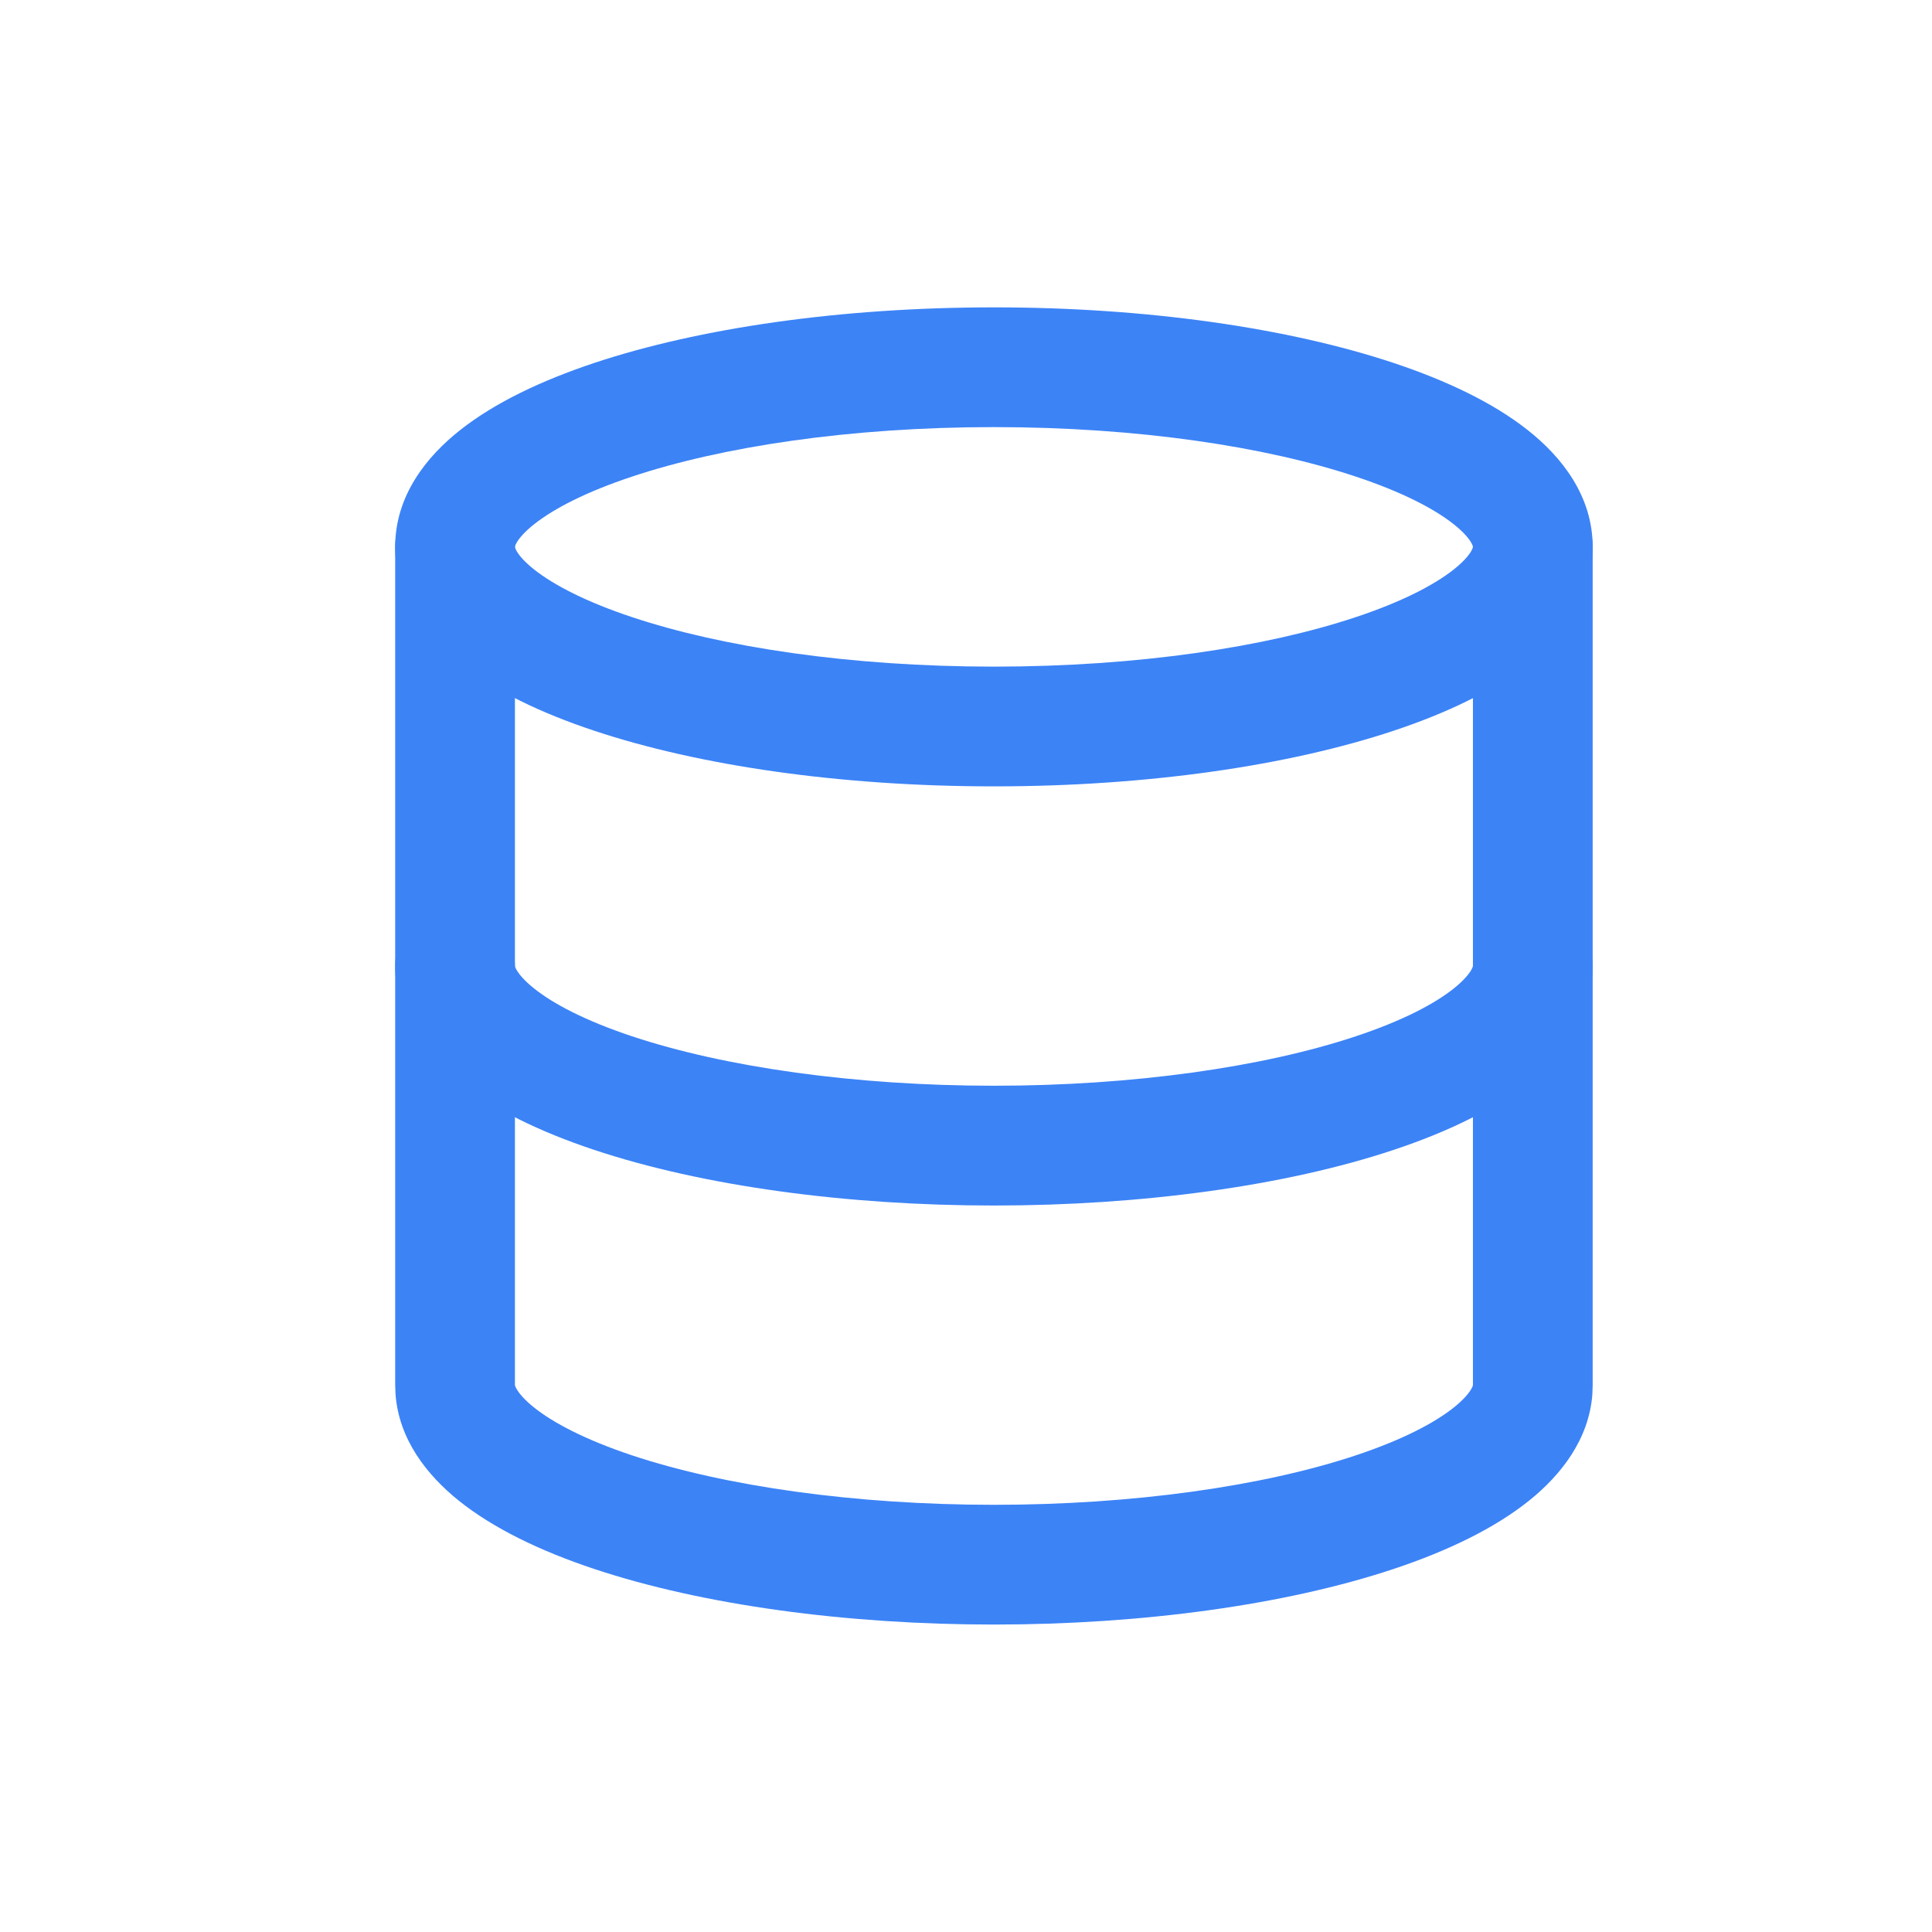
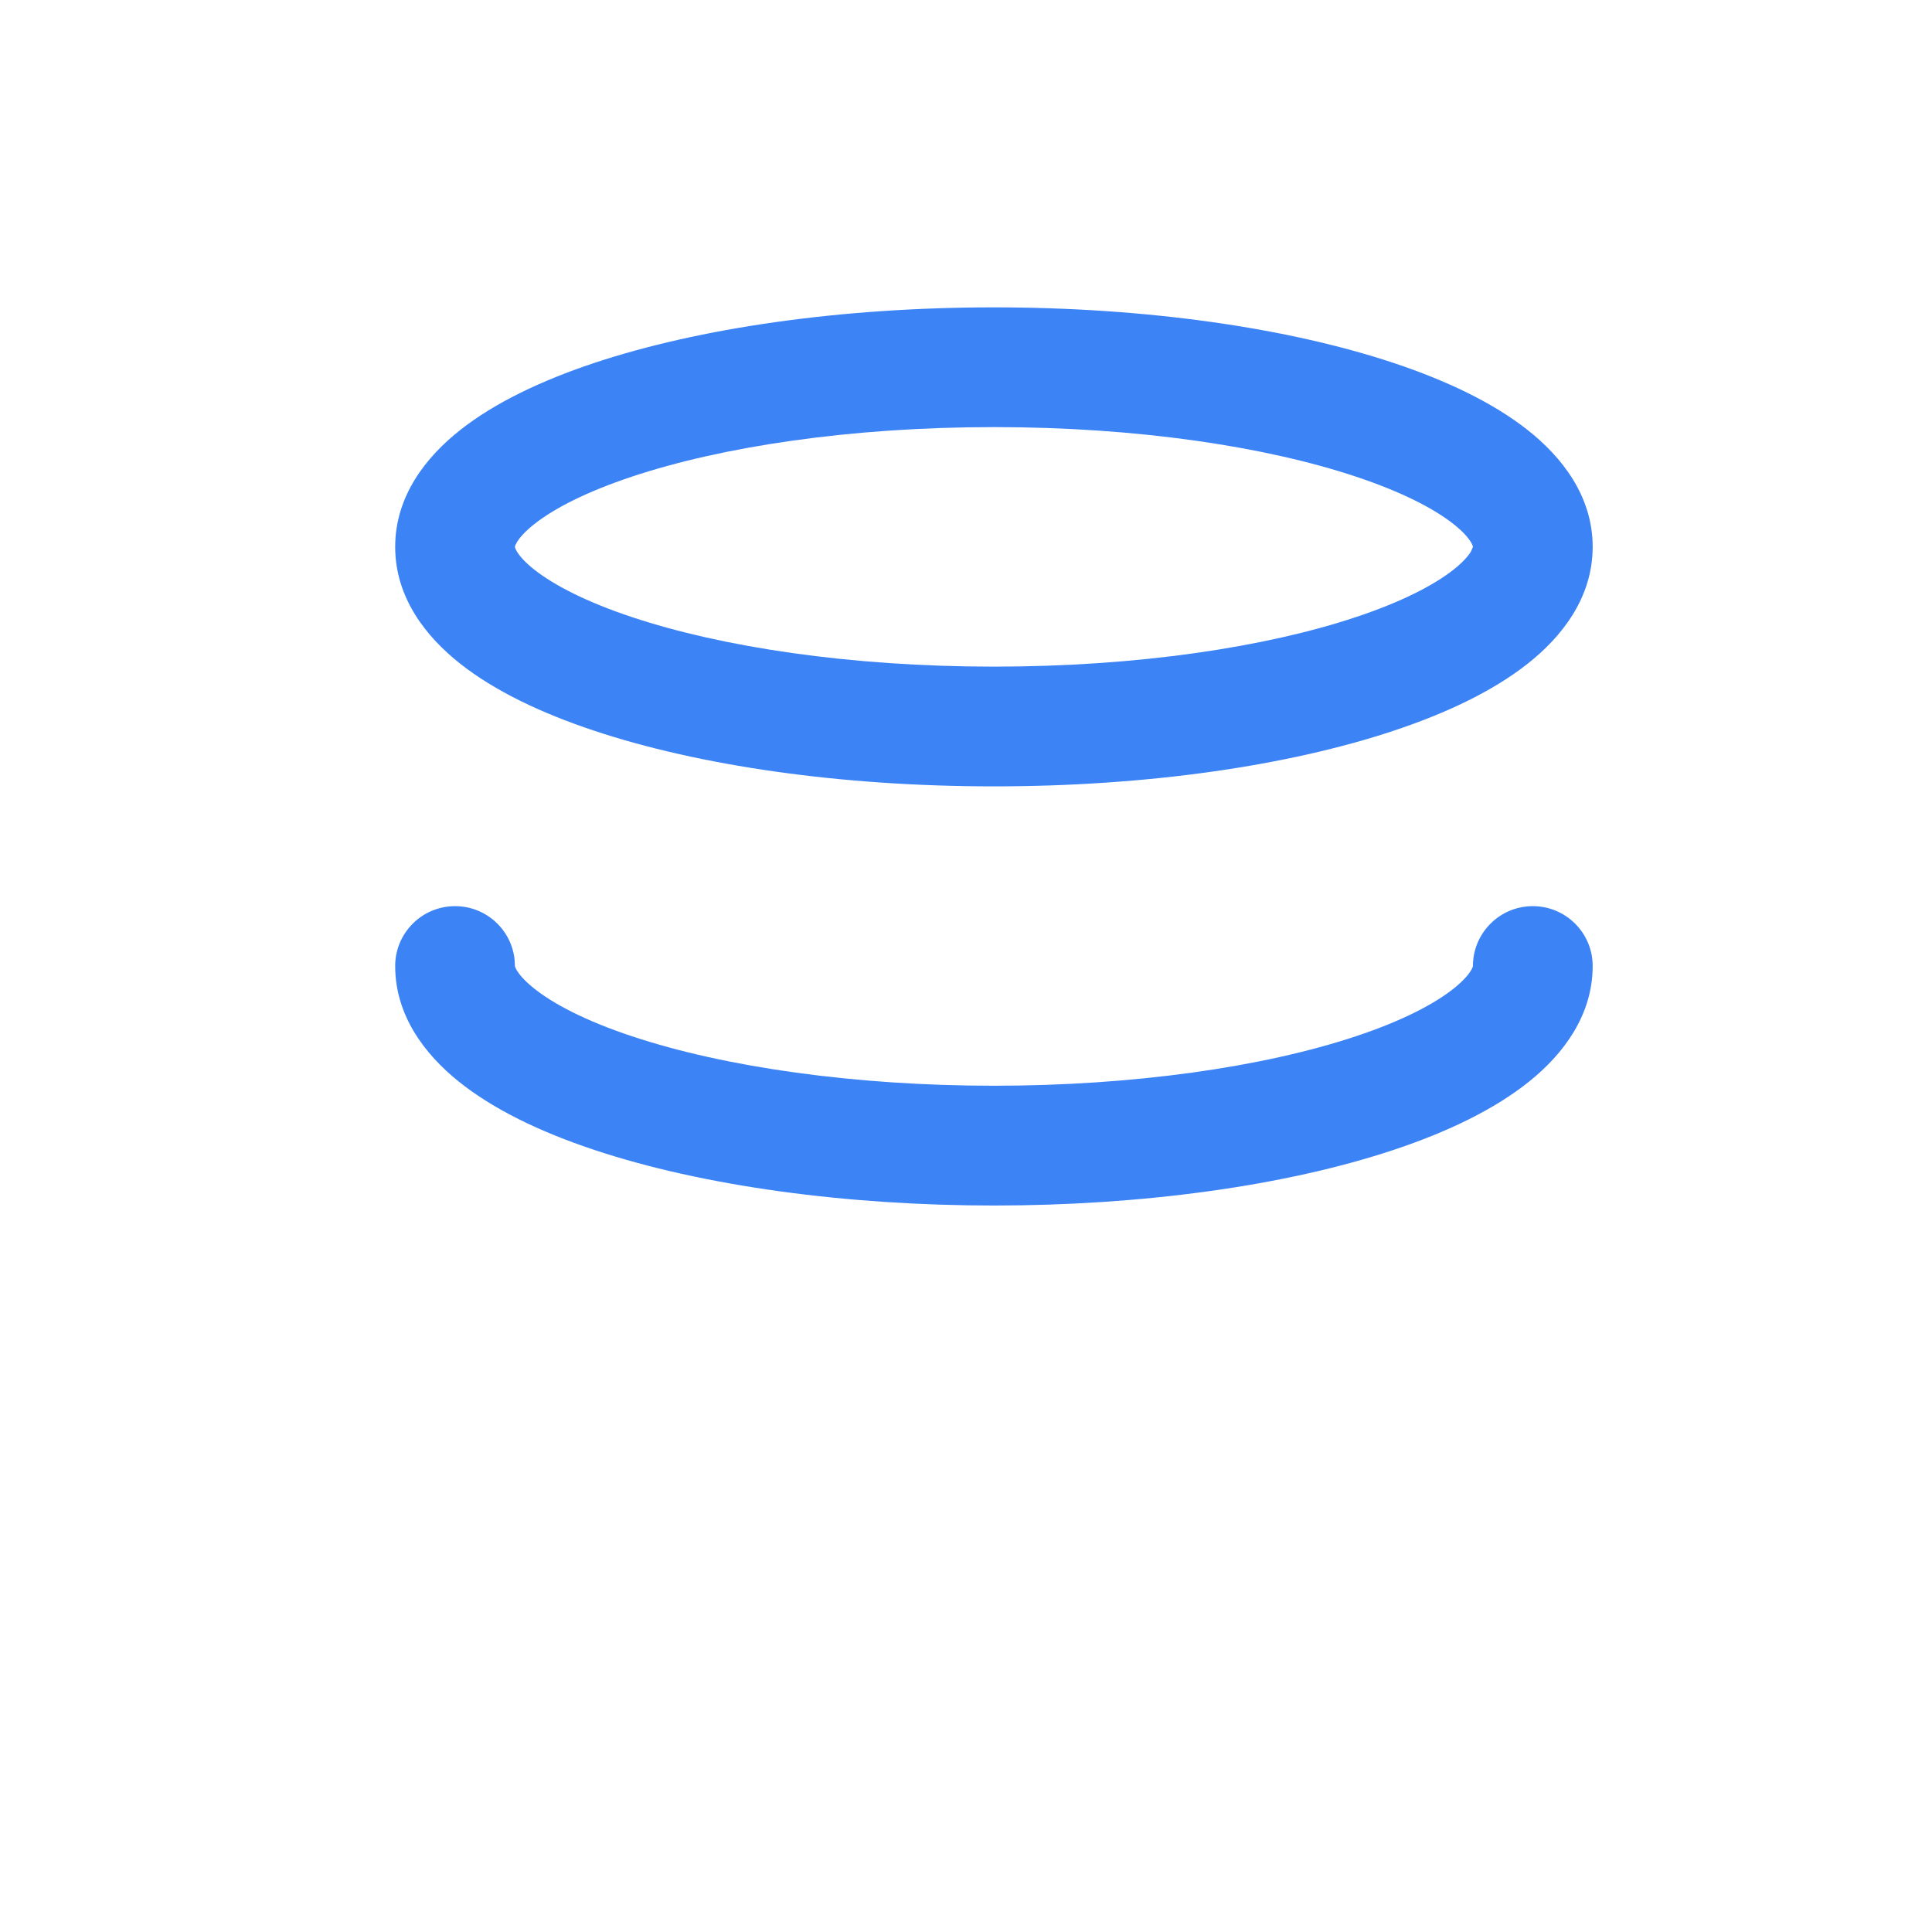
<svg xmlns="http://www.w3.org/2000/svg" width="44" height="44" viewBox="0 0 44 44" fill="none">
-   <path d="M33.541 12.434C33.536 12.419 33.525 12.388 33.497 12.343C33.439 12.249 33.321 12.107 33.1 11.933C32.65 11.578 31.914 11.199 30.883 10.856C28.835 10.173 25.919 9.727 22.636 9.727C19.353 9.727 16.437 10.173 14.389 10.856C13.358 11.199 12.623 11.578 12.172 11.933C11.951 12.107 11.833 12.249 11.775 12.343C11.748 12.388 11.736 12.419 11.731 12.434C11.727 12.448 11.727 12.453 11.727 12.454C11.727 12.455 11.727 12.461 11.731 12.475C11.736 12.49 11.748 12.521 11.775 12.566C11.833 12.66 11.951 12.802 12.172 12.976C12.623 13.33 13.358 13.71 14.389 14.053C16.437 14.736 19.353 15.182 22.636 15.182C25.919 15.182 28.835 14.736 30.883 14.053C31.914 13.71 32.65 13.33 33.1 12.976C33.321 12.802 33.439 12.66 33.497 12.566C33.525 12.521 33.536 12.49 33.541 12.475C33.545 12.461 33.545 12.455 33.545 12.454C33.545 12.453 33.545 12.448 33.541 12.434ZM36.272 12.454C36.272 13.616 35.565 14.506 34.788 15.118C33.997 15.742 32.935 16.244 31.745 16.64C29.351 17.438 26.131 17.909 22.636 17.909C19.141 17.909 15.921 17.438 13.527 16.64C12.337 16.244 11.276 15.742 10.484 15.118C9.707 14.506 9 13.616 9 12.454C9 11.293 9.707 10.403 10.484 9.791C11.276 9.167 12.337 8.665 13.527 8.268C15.921 7.471 19.141 7 22.636 7C26.131 7 29.351 7.471 31.745 8.268C32.935 8.665 33.997 9.167 34.788 9.791C35.565 10.403 36.272 11.293 36.272 12.454Z" fill="#3C83F6" />
-   <path d="M9 31.544V12.454C9 11.7 9.611 11.09 10.364 11.09C11.117 11.09 11.727 11.7 11.727 12.454V31.546C11.727 31.548 11.728 31.552 11.73 31.559C11.734 31.573 11.745 31.601 11.771 31.644C11.826 31.735 11.938 31.874 12.153 32.047C12.59 32.399 13.323 32.787 14.389 33.143C16.513 33.851 19.481 34.271 22.636 34.271C25.791 34.271 28.759 33.851 30.883 33.143C31.95 32.787 32.682 32.399 33.12 32.047C33.334 31.874 33.447 31.735 33.501 31.644C33.527 31.601 33.538 31.573 33.542 31.559C33.544 31.552 33.545 31.548 33.545 31.546V12.454C33.545 11.7 34.156 11.09 34.909 11.09C35.662 11.09 36.272 11.7 36.272 12.454V31.544L36.265 31.753C36.188 32.779 35.553 33.59 34.829 34.172C34.045 34.802 32.98 35.318 31.745 35.73C29.266 36.556 25.991 36.998 22.636 36.998C19.281 36.998 16.006 36.556 13.527 35.73C12.292 35.318 11.227 34.802 10.443 34.172C9.72 33.59 9.084 32.779 9.008 31.753L9 31.544Z" fill="#3C83F6" />
+   <path d="M33.541 12.434C33.536 12.419 33.525 12.388 33.497 12.343C33.439 12.249 33.321 12.107 33.1 11.933C32.65 11.578 31.914 11.199 30.883 10.856C28.835 10.173 25.919 9.727 22.636 9.727C19.353 9.727 16.437 10.173 14.389 10.856C13.358 11.199 12.623 11.578 12.172 11.933C11.951 12.107 11.833 12.249 11.775 12.343C11.748 12.388 11.736 12.419 11.731 12.434C11.727 12.448 11.727 12.453 11.727 12.454C11.727 12.455 11.727 12.461 11.731 12.475C11.736 12.49 11.748 12.521 11.775 12.566C11.833 12.66 11.951 12.802 12.172 12.976C12.623 13.33 13.358 13.71 14.389 14.053C16.437 14.736 19.353 15.182 22.636 15.182C25.919 15.182 28.835 14.736 30.883 14.053C31.914 13.71 32.65 13.33 33.1 12.976C33.321 12.802 33.439 12.66 33.497 12.566C33.545 12.461 33.545 12.455 33.545 12.454C33.545 12.453 33.545 12.448 33.541 12.434ZM36.272 12.454C36.272 13.616 35.565 14.506 34.788 15.118C33.997 15.742 32.935 16.244 31.745 16.64C29.351 17.438 26.131 17.909 22.636 17.909C19.141 17.909 15.921 17.438 13.527 16.64C12.337 16.244 11.276 15.742 10.484 15.118C9.707 14.506 9 13.616 9 12.454C9 11.293 9.707 10.403 10.484 9.791C11.276 9.167 12.337 8.665 13.527 8.268C15.921 7.471 19.141 7 22.636 7C26.131 7 29.351 7.471 31.745 8.268C32.935 8.665 33.997 9.167 34.788 9.791C35.565 10.403 36.272 11.293 36.272 12.454Z" fill="#3C83F6" />
  <path d="M9 22C9 21.247 9.611 20.637 10.364 20.637C11.07 20.637 11.651 21.173 11.72 21.861L11.727 22C11.727 22.001 11.727 22.002 11.727 22.003C11.727 22.004 11.728 22.009 11.73 22.015C11.734 22.029 11.745 22.058 11.771 22.101C11.826 22.191 11.938 22.33 12.153 22.503C12.59 22.856 13.323 23.244 14.389 23.599C16.513 24.307 19.481 24.727 22.636 24.727C25.791 24.727 28.759 24.307 30.883 23.599C31.95 23.244 32.682 22.856 33.12 22.503C33.334 22.33 33.447 22.191 33.501 22.101C33.527 22.058 33.538 22.029 33.542 22.015C33.544 22.009 33.545 22.004 33.545 22.003V22C33.545 21.247 34.156 20.637 34.909 20.637C35.662 20.637 36.272 21.247 36.272 22C36.272 23.125 35.601 24.007 34.829 24.628C34.045 25.259 32.98 25.775 31.745 26.186C29.266 27.013 25.991 27.455 22.636 27.455C19.281 27.455 16.006 27.013 13.527 26.186C12.292 25.775 11.227 25.259 10.443 24.628C9.671 24.007 9 23.125 9 22Z" fill="#3C83F6" />
</svg>